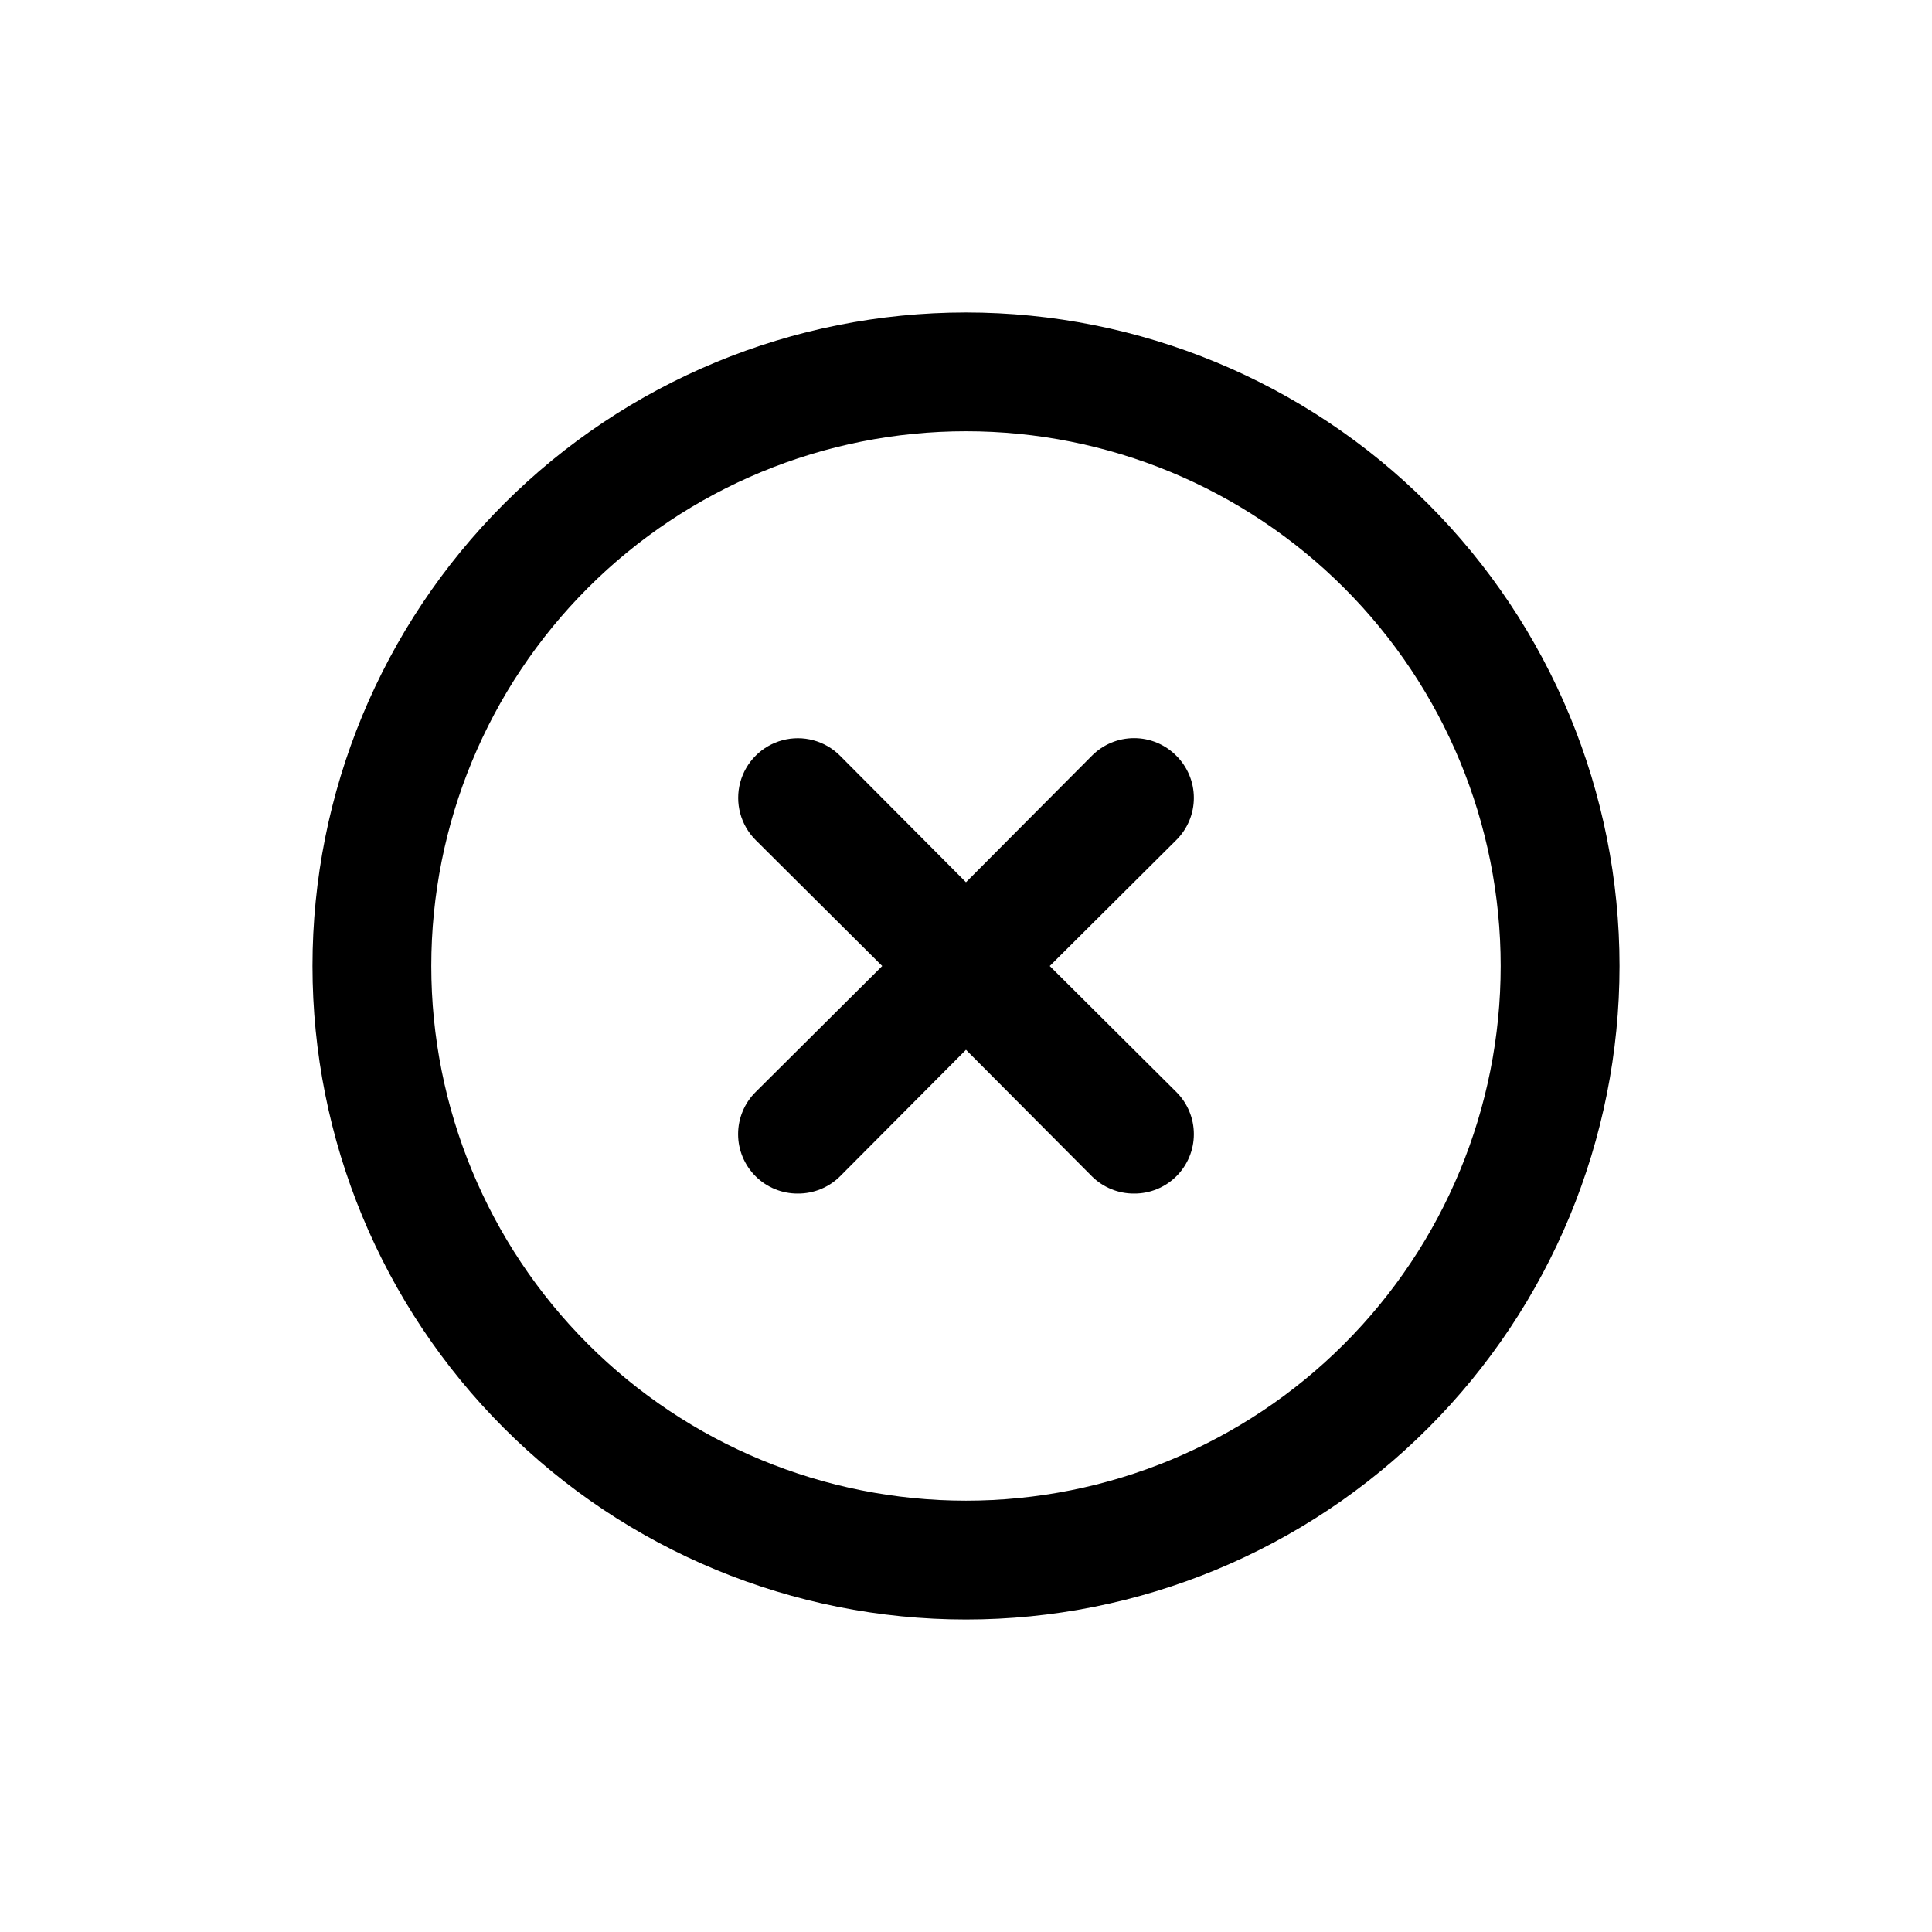
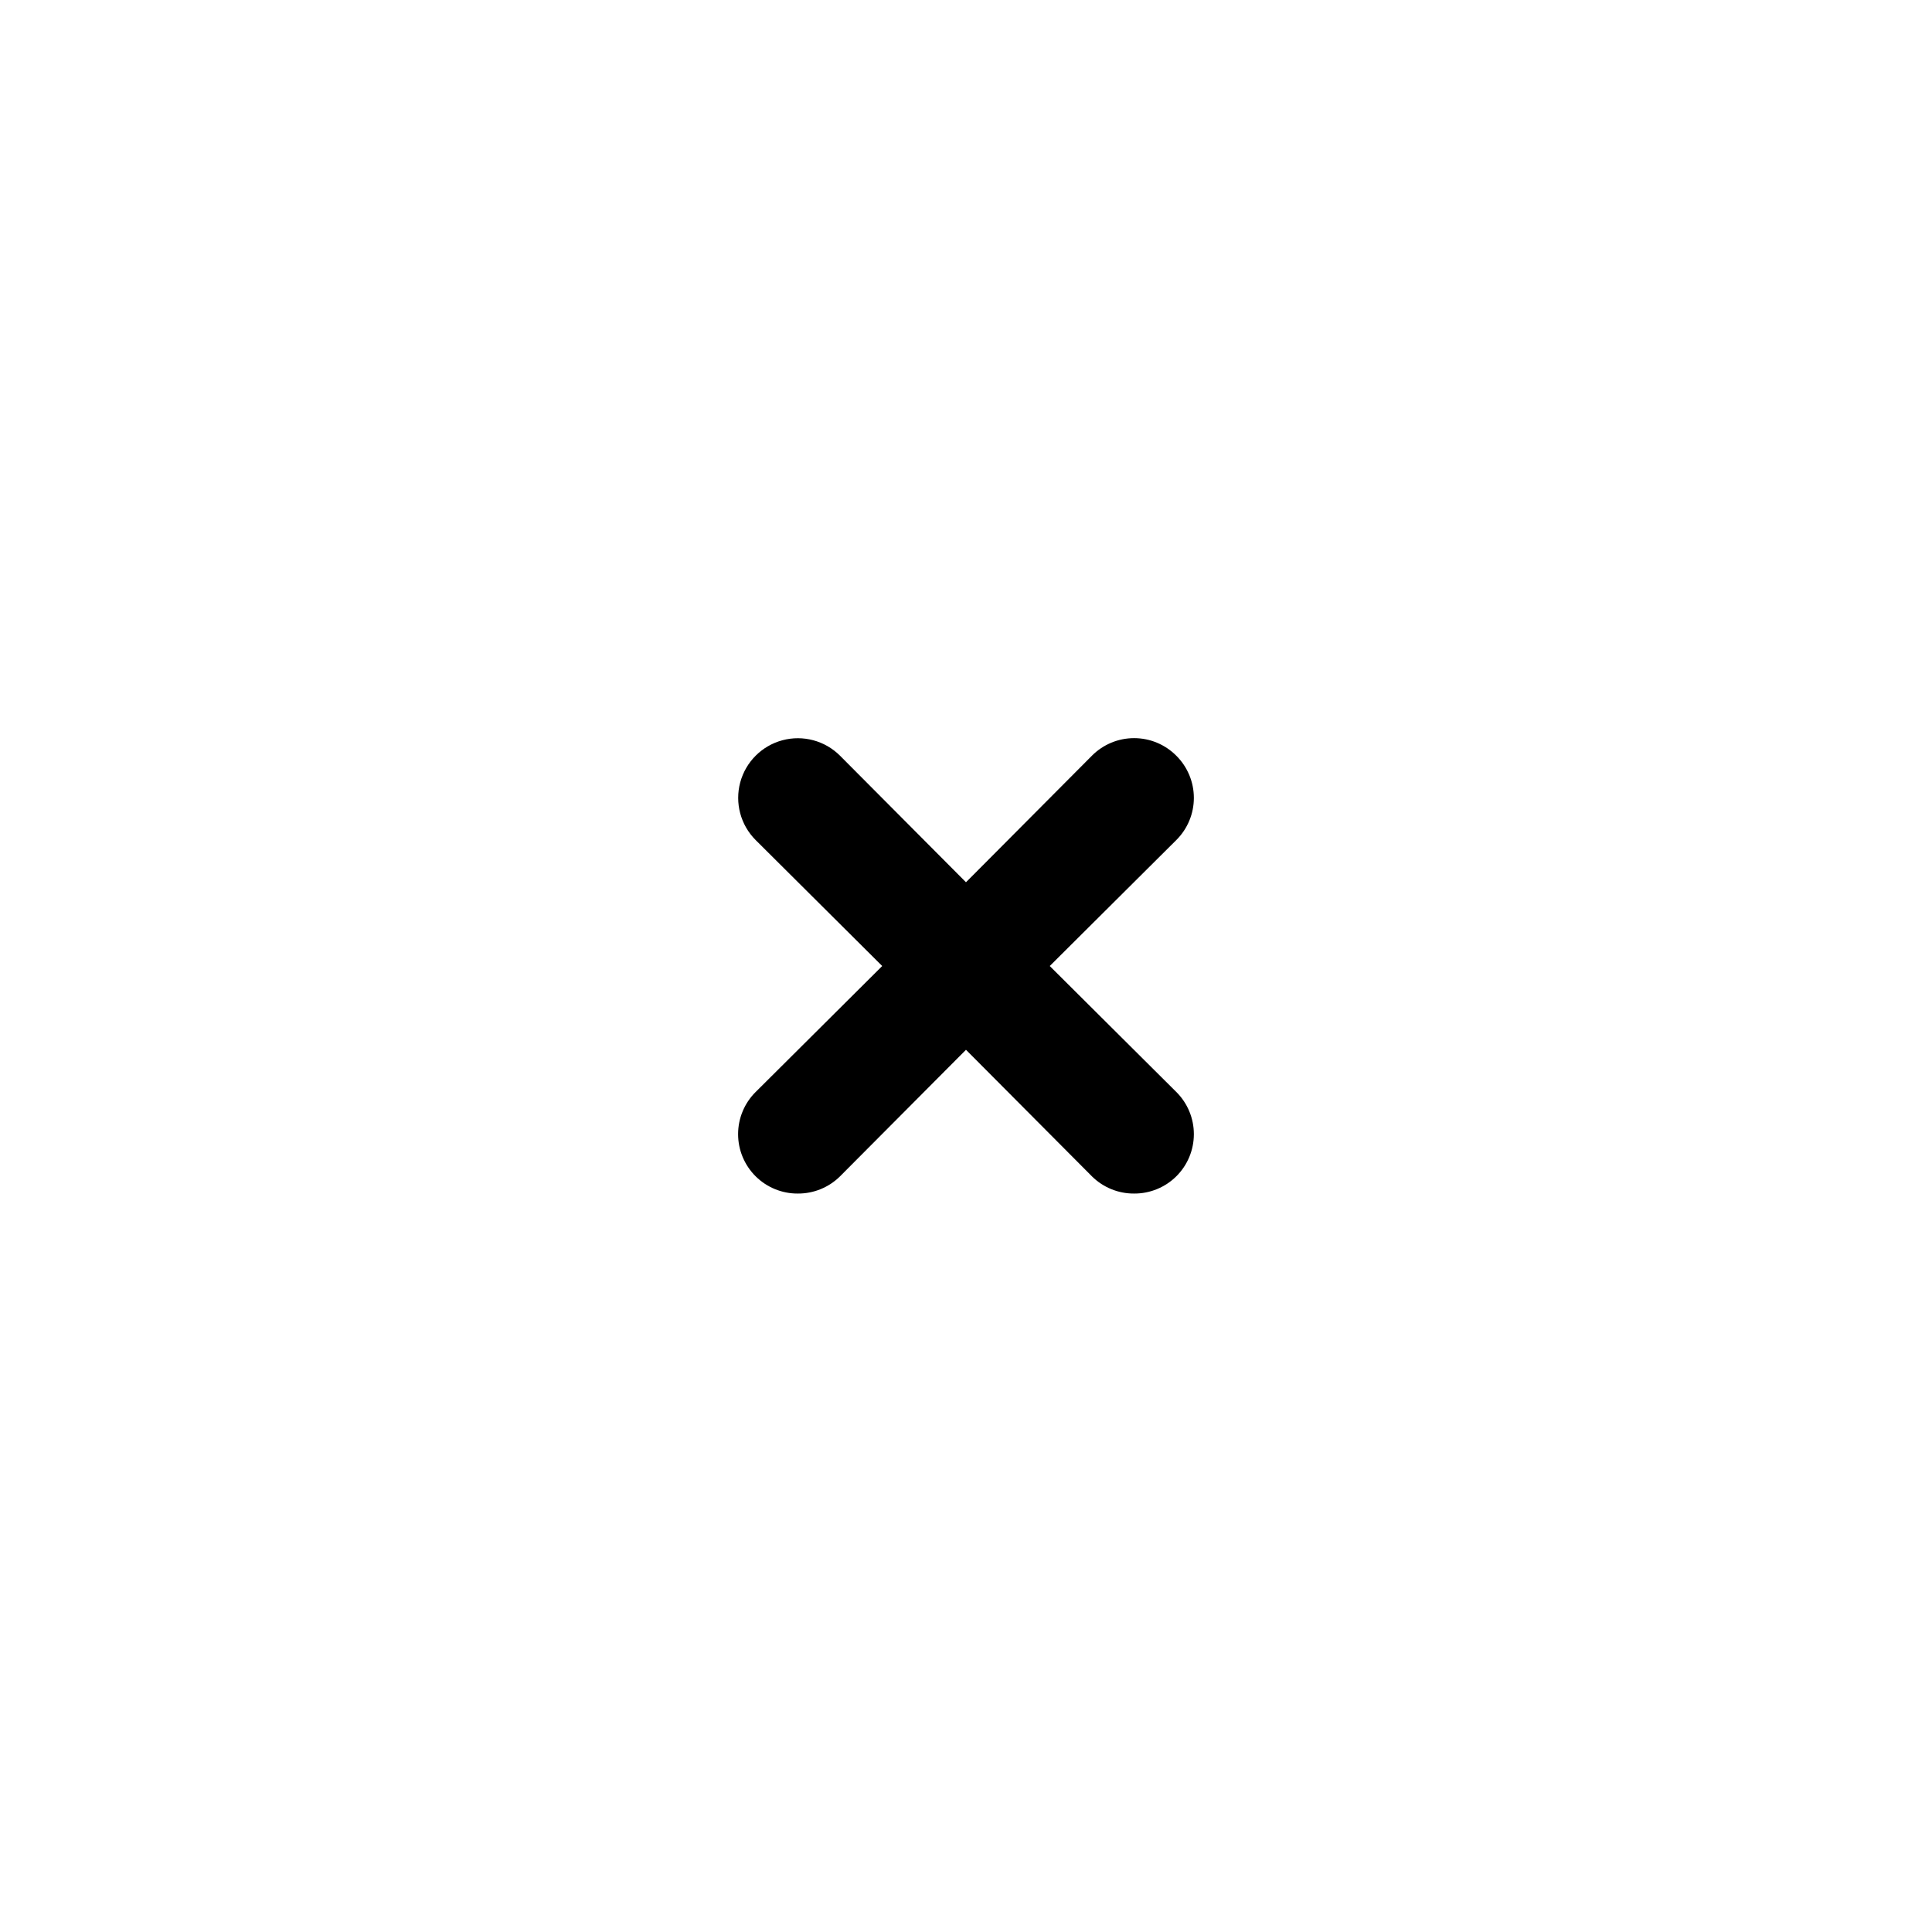
<svg xmlns="http://www.w3.org/2000/svg" fill="#000000" width="800px" height="800px" version="1.1" viewBox="144 144 512 512">
  <g>
-     <path d="m400 226.81c-45.934 0-89.984 18.246-122.46 50.727-32.48 32.477-50.727 76.527-50.727 122.46 0 45.93 18.246 89.98 50.727 122.46 32.477 32.48 76.527 50.727 122.46 50.727 45.93 0 89.98-18.246 122.46-50.727 32.48-32.477 50.727-76.527 50.727-122.46 0-45.934-18.246-89.984-50.727-122.46-32.477-32.48-76.527-50.727-122.46-50.727zm0 314.88c-37.582 0-73.621-14.93-100.2-41.504-26.574-26.57-41.504-62.613-41.504-100.19 0-37.582 14.93-73.621 41.504-100.2 26.574-26.574 62.613-41.504 100.2-41.504 37.578 0 73.621 14.93 100.19 41.504 26.574 26.574 41.504 62.613 41.504 100.2 0 37.578-14.93 73.621-41.504 100.19-26.57 26.574-62.613 41.504-100.19 41.504z" />
    <path d="m455.73 344.27c-2.957-2.981-6.981-4.656-11.18-4.656-4.199 0-8.223 1.676-11.18 4.656l-33.375 33.535-33.379-33.535c-3.992-3.996-9.812-5.555-15.27-4.094-5.457 1.465-9.715 5.723-11.18 11.18-1.461 5.457 0.098 11.277 4.094 15.27l33.535 33.379-33.535 33.379v-0.004c-2.981 2.957-4.656 6.981-4.656 11.18 0 4.199 1.676 8.223 4.656 11.18 2.969 2.945 6.992 4.59 11.176 4.562 4.188 0.027 8.207-1.617 11.18-4.562l33.379-33.535 33.379 33.535h-0.004c2.973 2.945 6.996 4.59 11.18 4.562 4.184 0.027 8.207-1.617 11.18-4.562 2.981-2.957 4.656-6.981 4.656-11.18 0-4.199-1.676-8.223-4.656-11.18l-33.535-33.375 33.535-33.379c2.981-2.957 4.656-6.981 4.656-11.18 0-4.195-1.676-8.219-4.656-11.176z" />
  </g>
</svg>